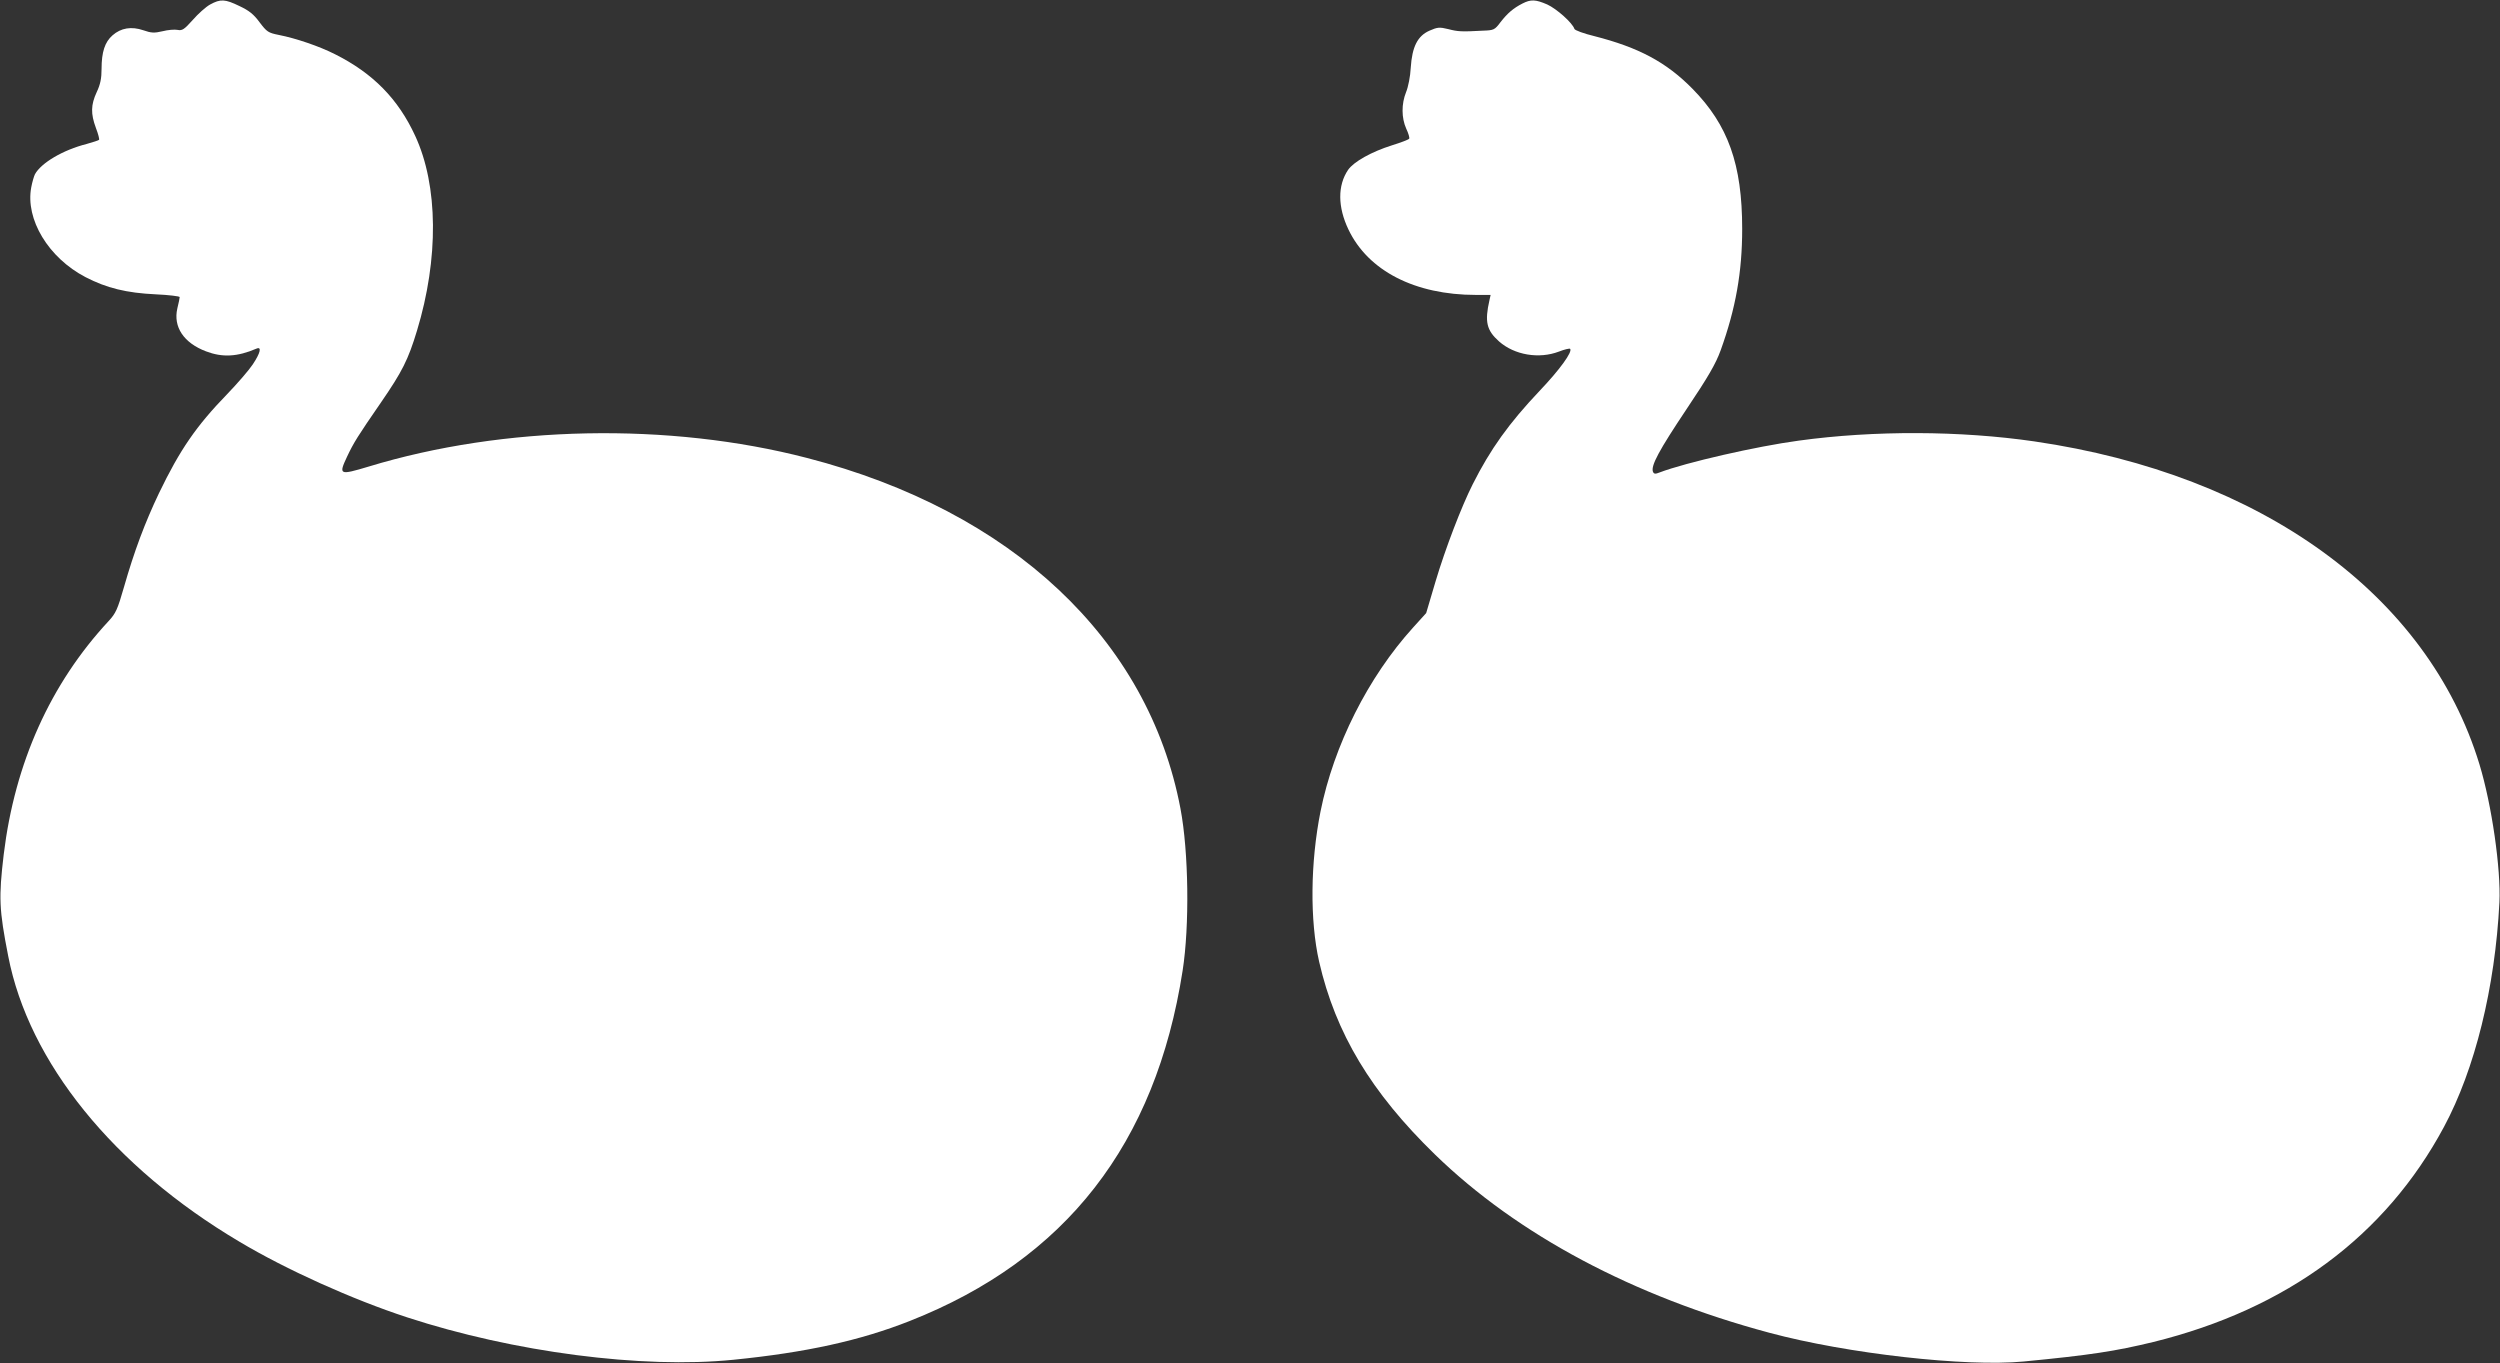
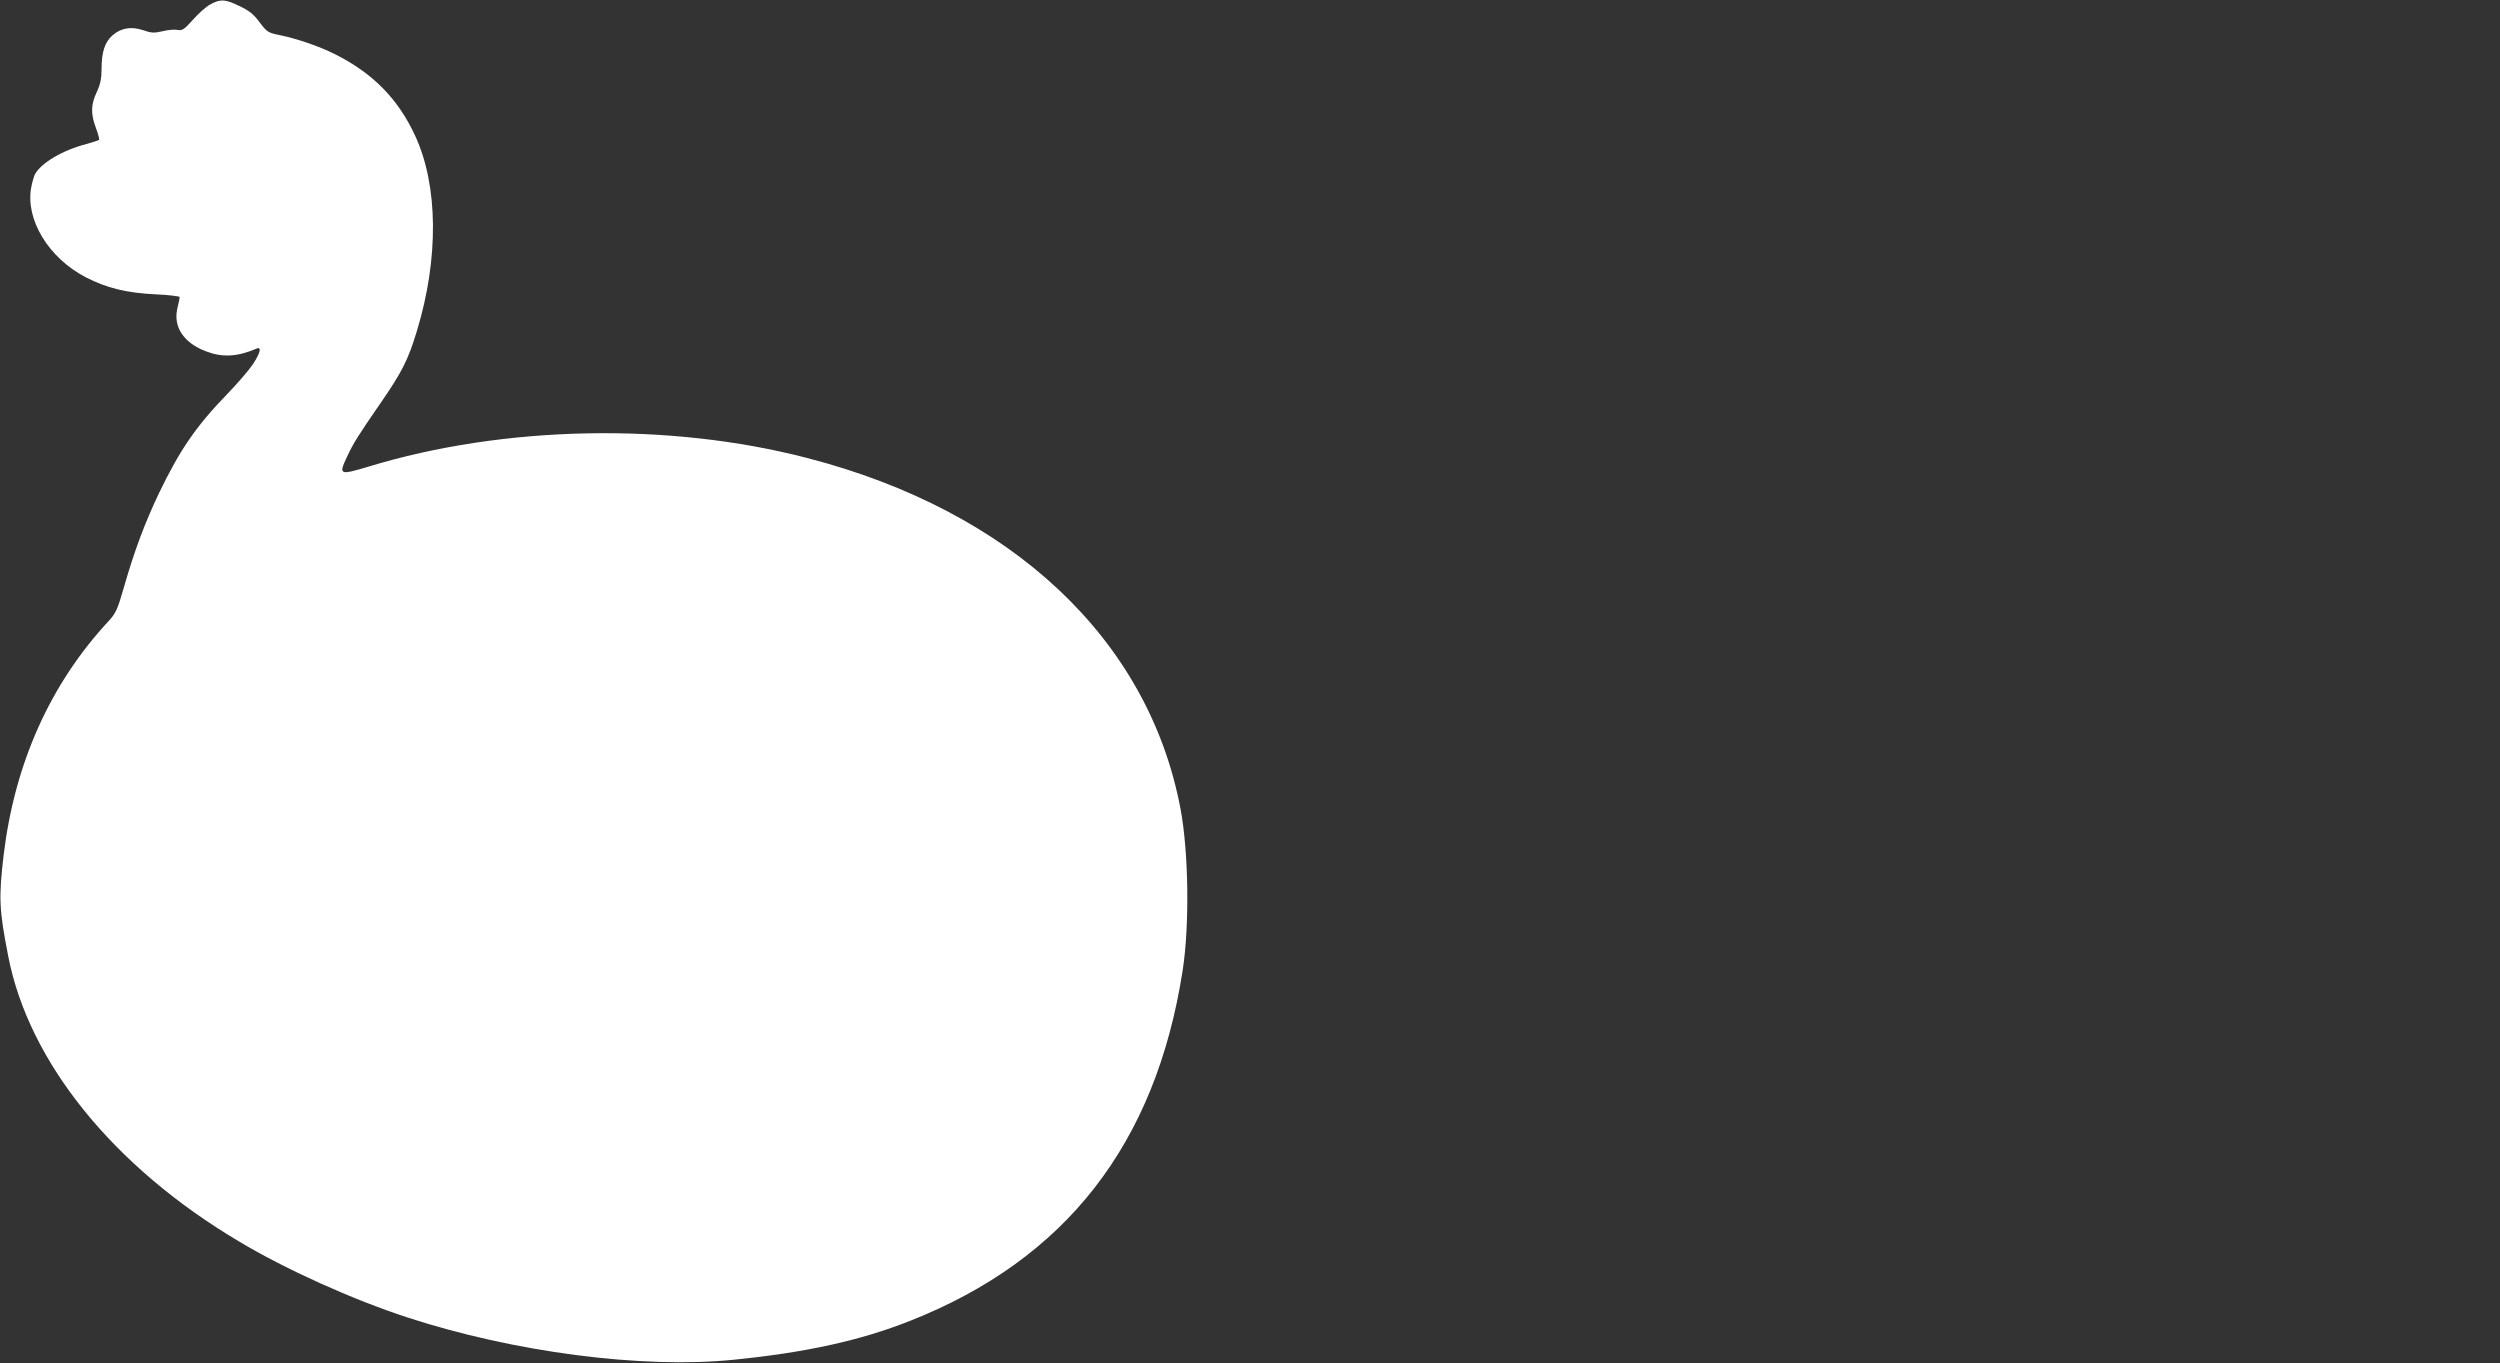
<svg xmlns="http://www.w3.org/2000/svg" version="1.0" width="1280pt" height="698pt" viewBox="0 0 1280 698" preserveAspectRatio="xMidYMid meet">
  <rect x="0" y="0" width="1280" height="698" fill="#333333" stroke="none" />
  <g transform="translate(0,698) scale(0.1,-0.1)" fill="#ffffff" stroke="none">
    <path d="M1076 6957 c-22 -12 -62 -48 -89 -79 -44 -49 -54 -56 -78 -51 -15 3 -50 0 -77 -7 -42 -10 -58 -9 -98 5 -61 21 -115 12 -158 -26 -39 -34 -56 -85 -56 -172 0 -48 -6 -79 -25 -119 -30 -65 -31 -110 -4 -183 12 -31 19 -59 16 -61 -3 -3 -31 -12 -63 -21 -122 -31 -233 -97 -265 -155 -5 -10 -14 -40 -19 -67 -31 -164 88 -361 278 -460 108 -56 210 -81 360 -88 67 -3 122 -10 122 -14 0 -4 -5 -30 -12 -58 -22 -95 33 -177 147 -220 84 -32 160 -28 258 14 28 12 21 -21 -19 -81 -20 -30 -79 -98 -131 -152 -159 -164 -242 -285 -349 -507 -72 -151 -127 -298 -179 -480 -33 -115 -42 -135 -79 -175 -298 -321 -480 -726 -537 -1195 -26 -221 -24 -280 23 -520 105 -543 539 -1080 1183 -1462 241 -144 579 -296 860 -388 545 -178 1202 -264 1670 -217 370 37 649 98 904 199 798 315 1258 906 1396 1793 36 230 31 609 -11 830 -164 867 -863 1524 -1911 1795 -708 184 -1553 167 -2246 -44 -150 -45 -154 -43 -110 51 34 72 54 104 174 278 108 157 139 218 184 367 112 369 109 742 -9 997 -87 189 -216 321 -412 419 -79 40 -199 81 -286 98 -55 11 -62 16 -99 65 -30 41 -54 60 -103 83 -74 36 -97 37 -150 8z" />
-     <path d="M7795 6962 c-47 -24 -77 -50 -112 -95 -30 -40 -34 -42 -90 -44 -111 -6 -128 -5 -178 8 -45 11 -55 10 -96 -8 -61 -27 -89 -82 -96 -190 -2 -43 -13 -99 -24 -125 -24 -60 -24 -131 1 -187 11 -23 18 -47 15 -51 -3 -5 -43 -20 -88 -34 -105 -33 -196 -84 -225 -126 -54 -80 -53 -190 2 -305 101 -212 341 -335 653 -335 l75 0 -6 -27 c-25 -110 -15 -154 49 -211 79 -70 205 -91 307 -52 28 11 54 17 57 14 14 -14 -53 -107 -157 -216 -156 -165 -251 -297 -342 -478 -57 -113 -140 -329 -190 -497 l-48 -162 -67 -74 c-230 -254 -406 -603 -474 -942 -52 -261 -55 -558 -7 -769 84 -366 266 -669 593 -987 423 -411 1015 -726 1713 -913 398 -107 1006 -175 1300 -147 343 33 471 53 665 100 684 169 1188 542 1488 1101 159 296 262 714 284 1150 8 171 -39 499 -102 706 -264 867 -1114 1484 -2279 1654 -378 55 -820 57 -1206 4 -216 -29 -579 -112 -713 -163 -22 -9 -29 -8 -34 4 -11 31 31 109 172 320 112 167 150 233 175 302 77 214 110 400 110 621 0 331 -72 532 -255 718 -134 136 -275 211 -502 269 -54 13 -100 30 -102 37 -10 31 -91 103 -139 125 -60 26 -84 27 -127 5z" />
  </g>
</svg>